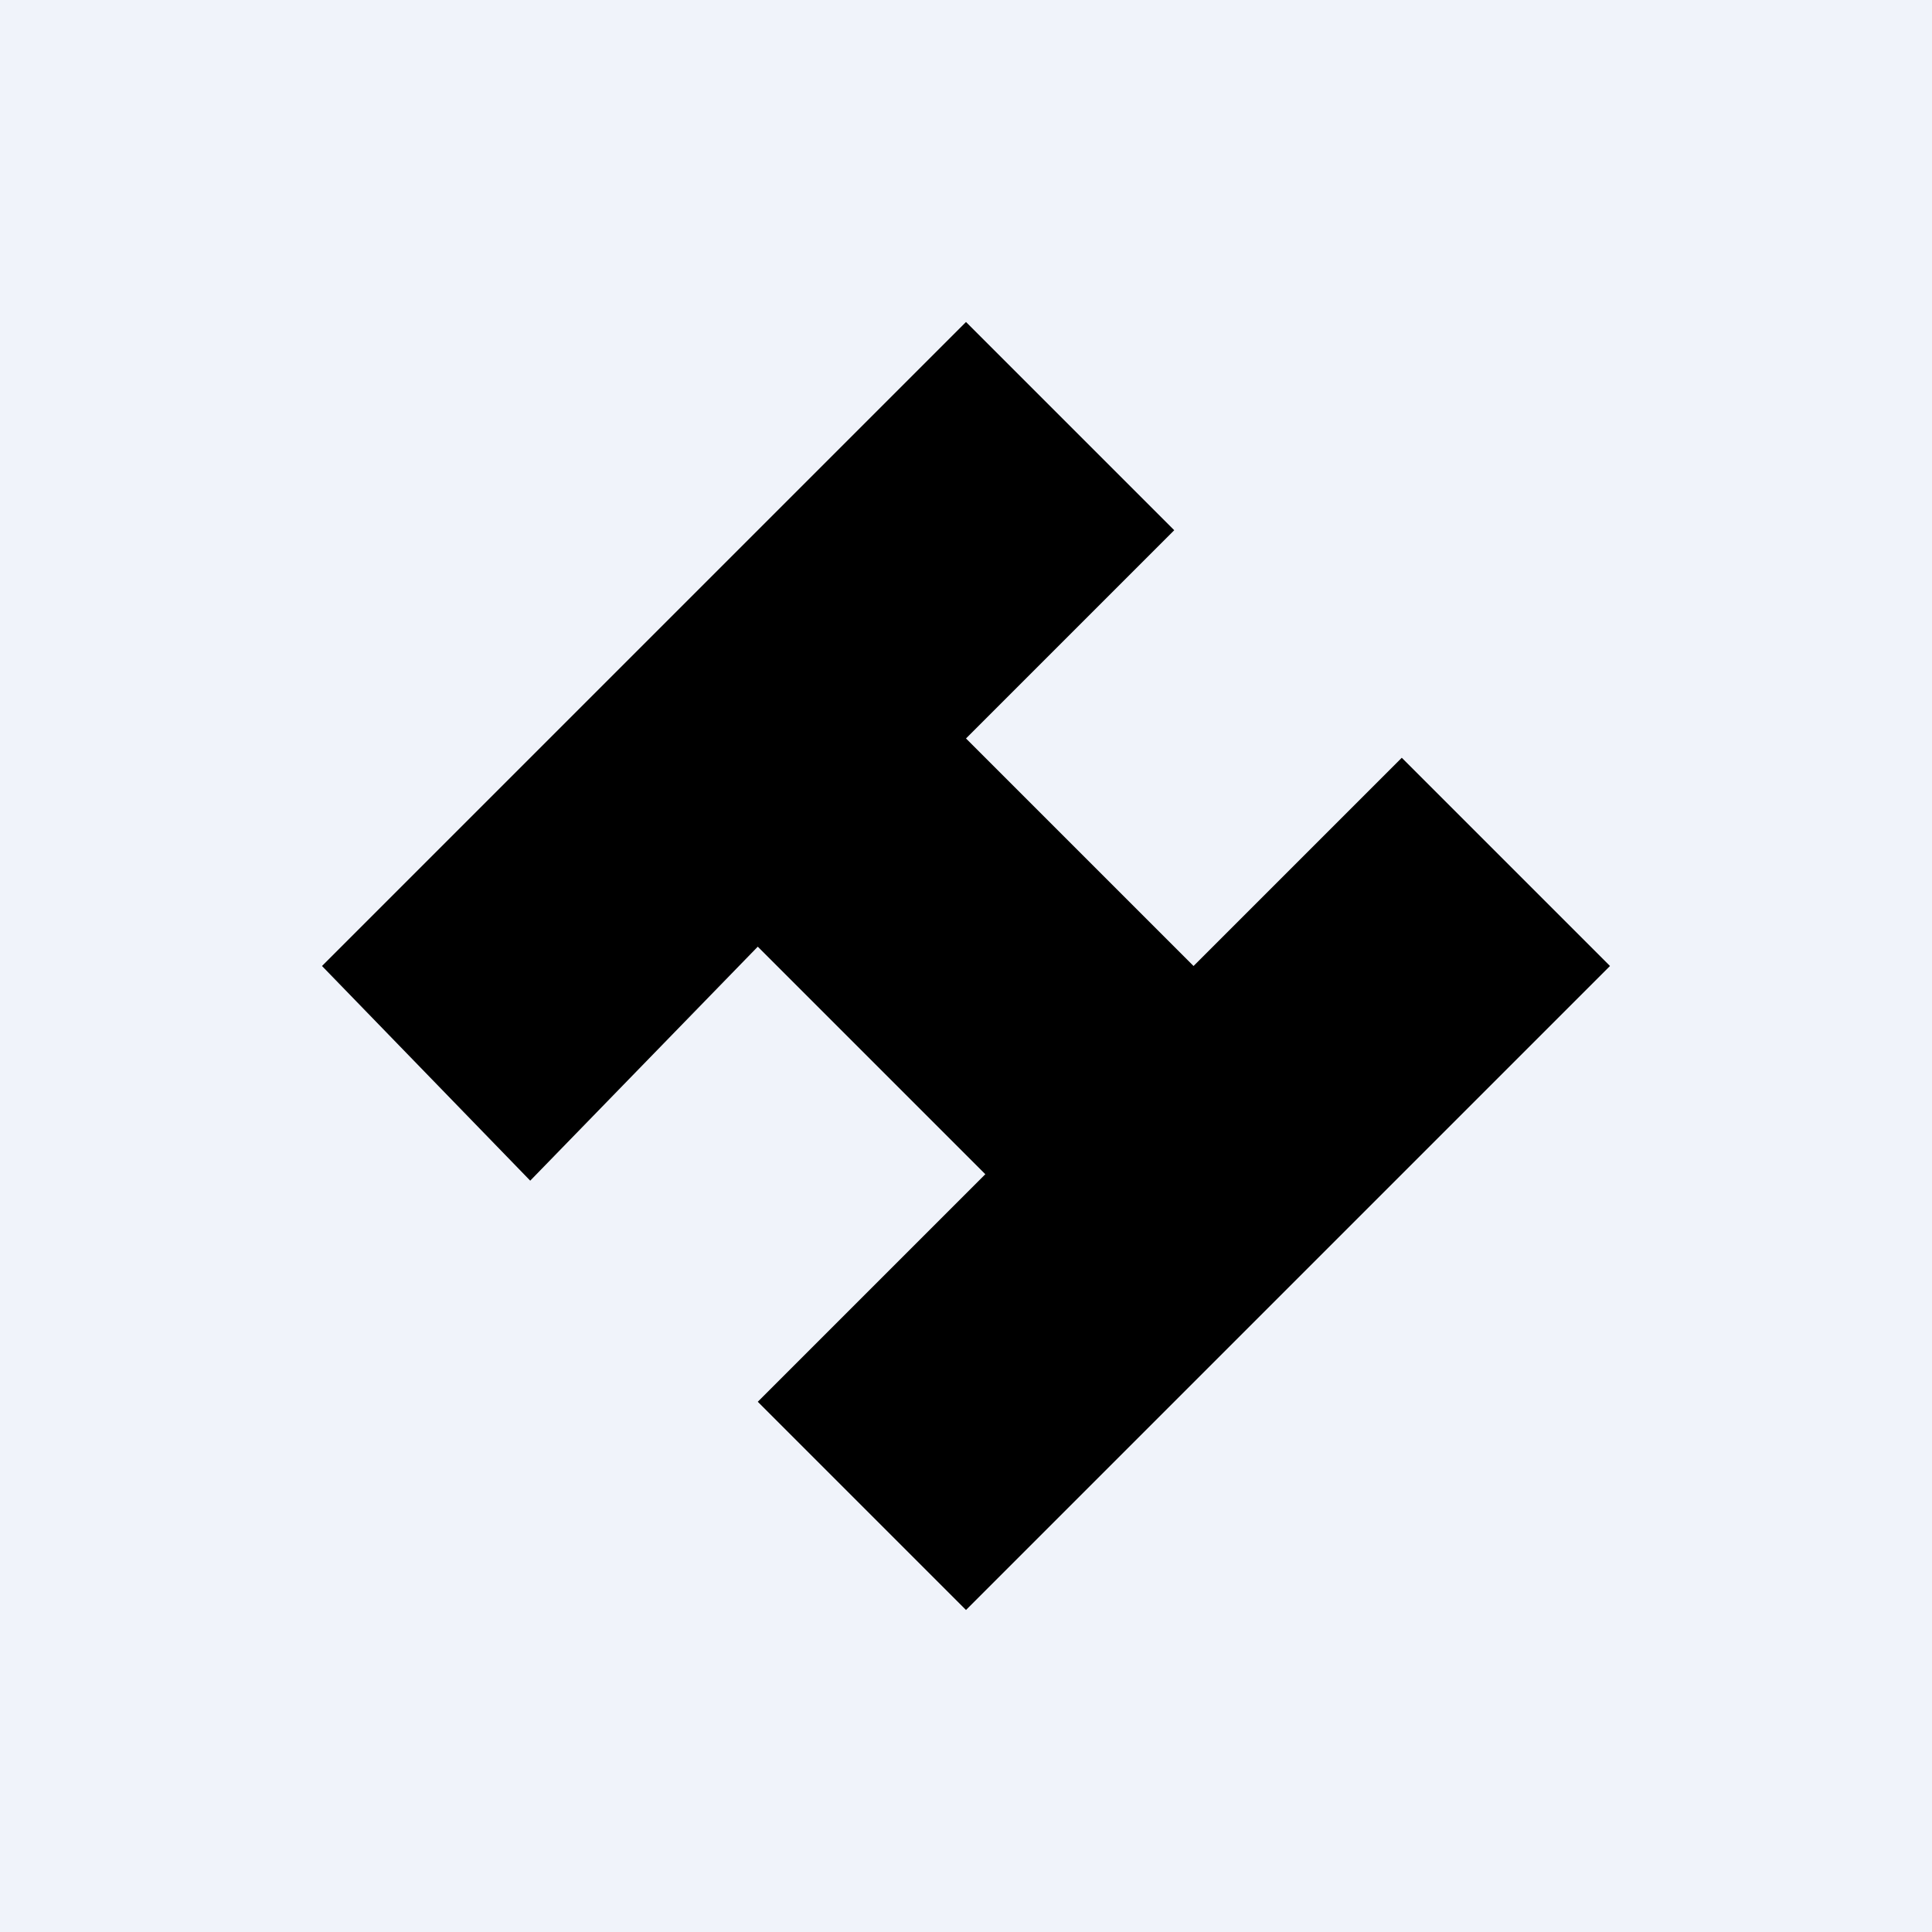
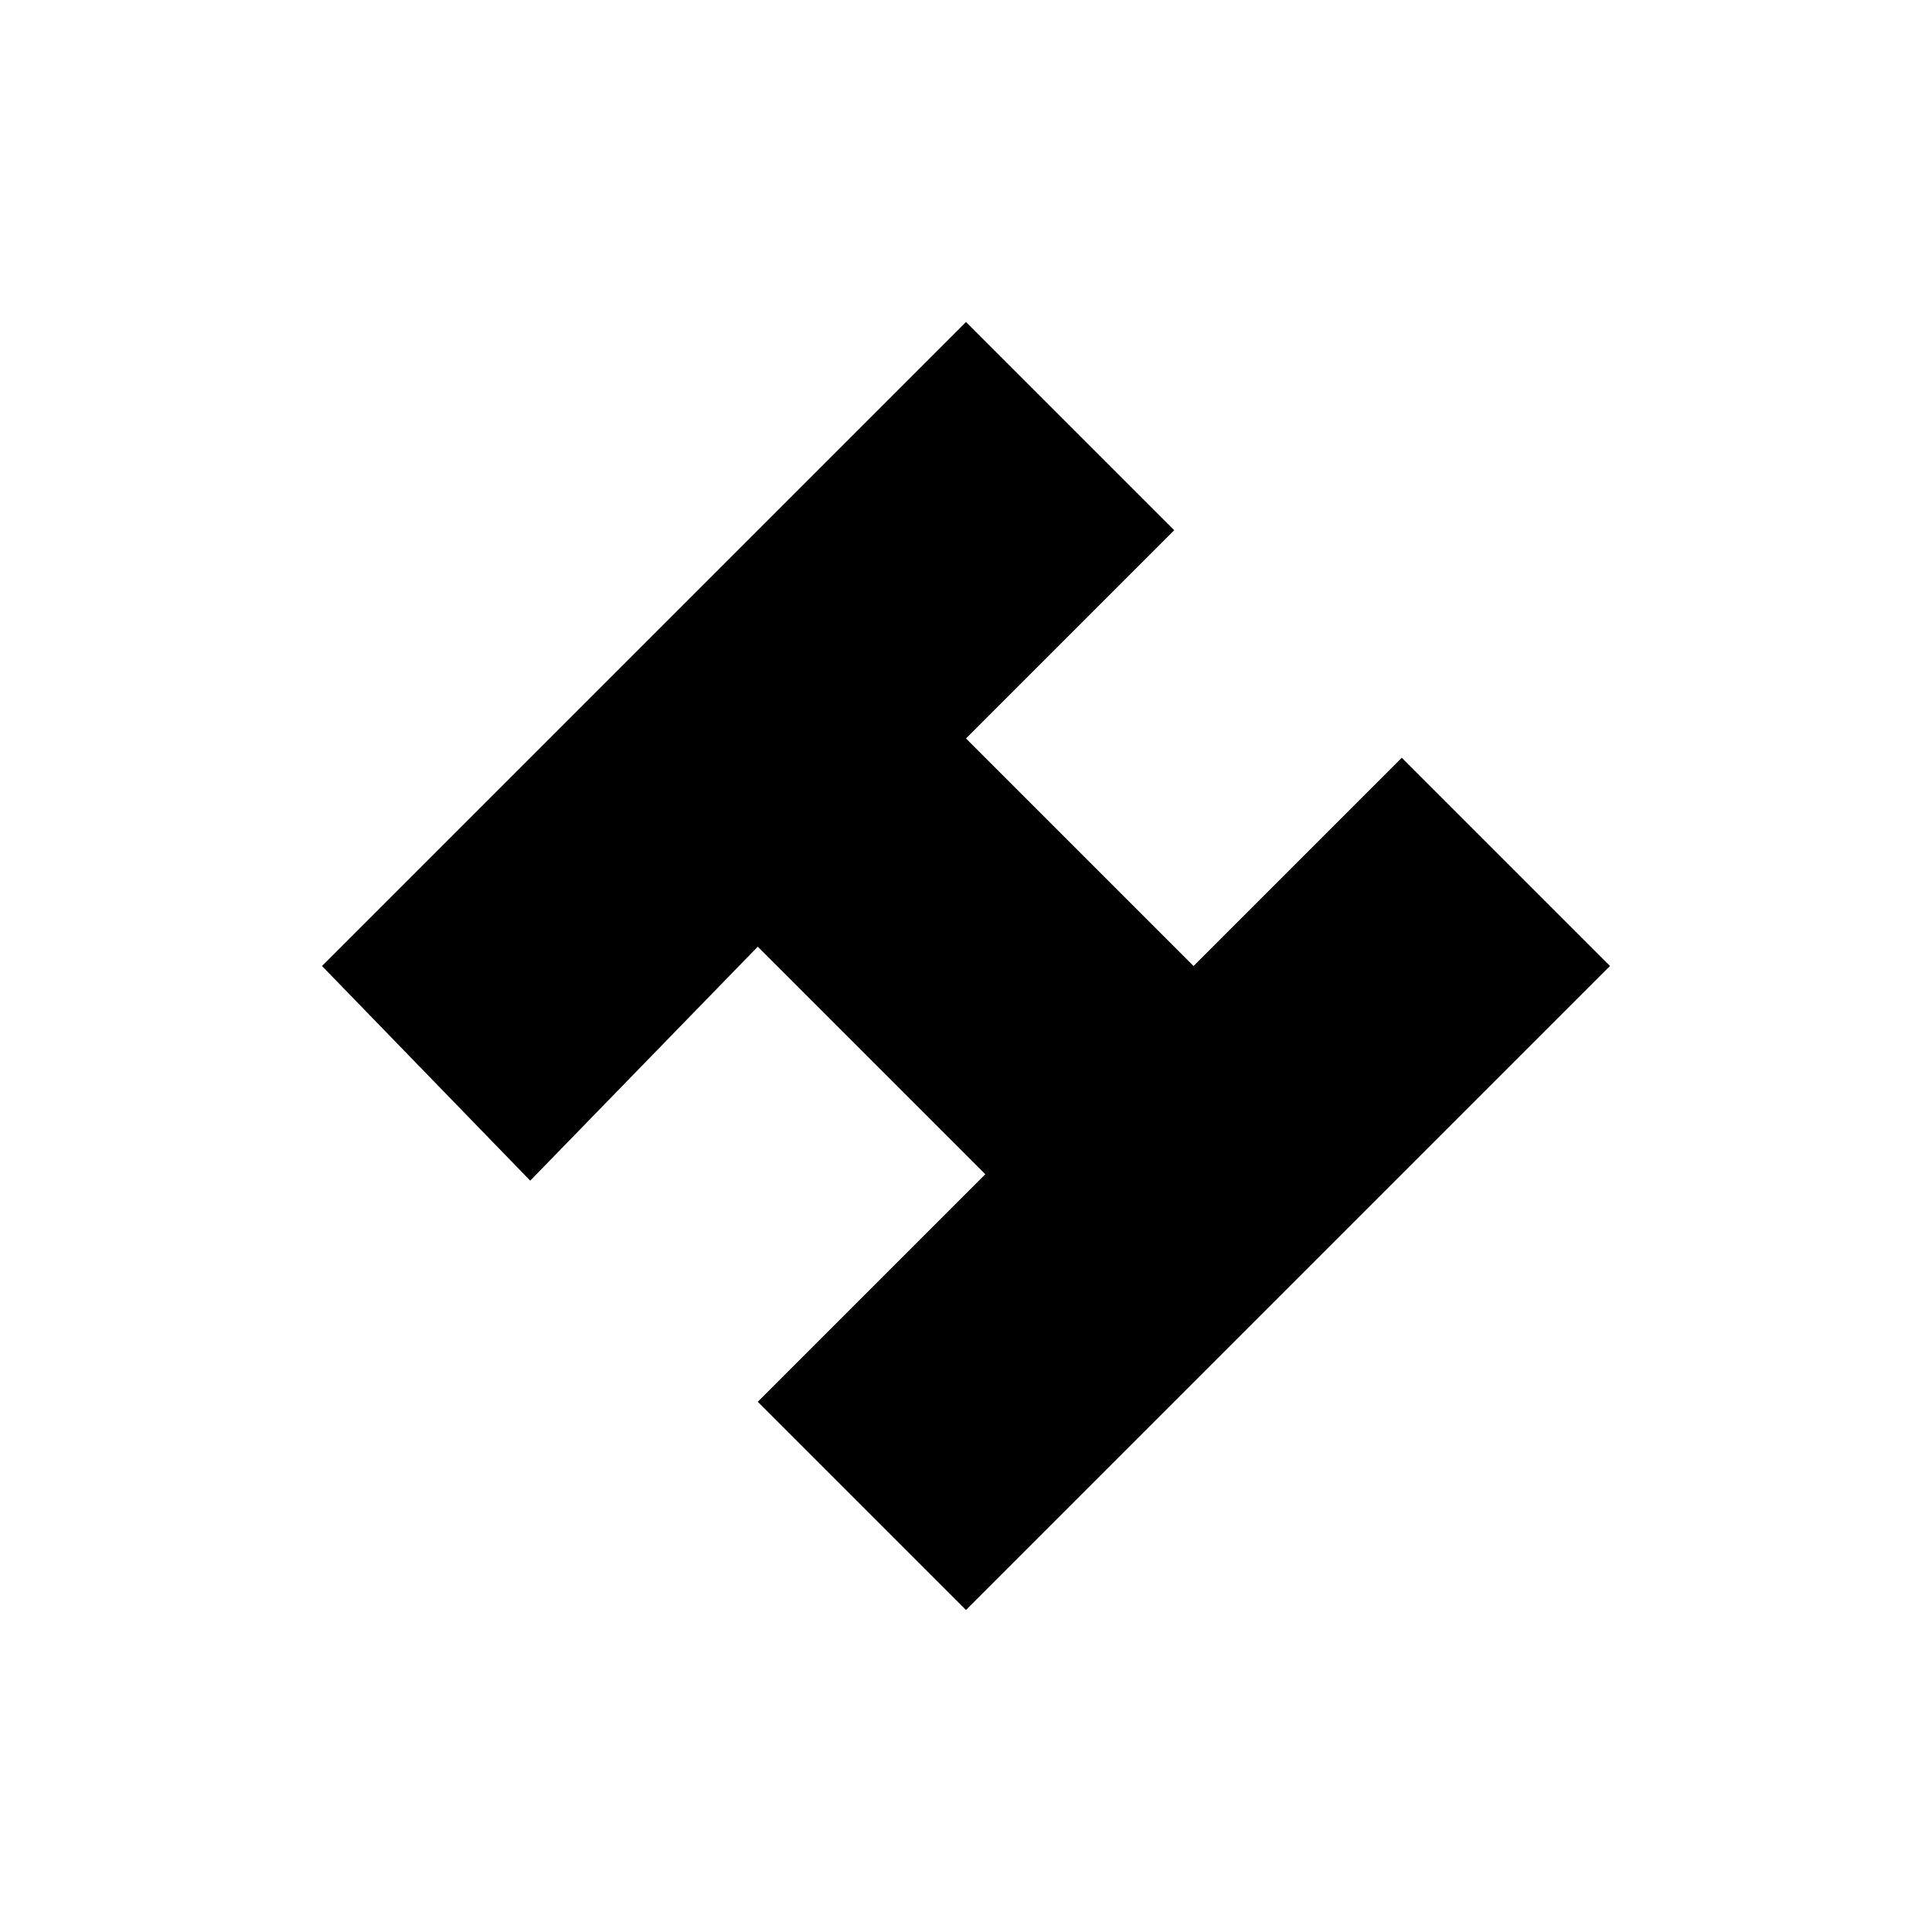
<svg xmlns="http://www.w3.org/2000/svg" width="18" height="18" viewBox="0 0 18 18">
-   <path fill="#F0F3FA" d="M0 0h18v18H0z" />
-   <path d="m9 3 1.94 1.94L9 6.88 11.12 9l1.94-1.94L15 9l-6 6-1.94-1.94 2.12-2.12-2.12-2.12L4.94 11 3 9l6-6Z" />
+   <path d="m9 3 1.94 1.94L9 6.88 11.12 9l1.94-1.94L15 9l-6 6-1.94-1.94 2.12-2.12-2.12-2.12L4.94 11 3 9l6-6" />
</svg>